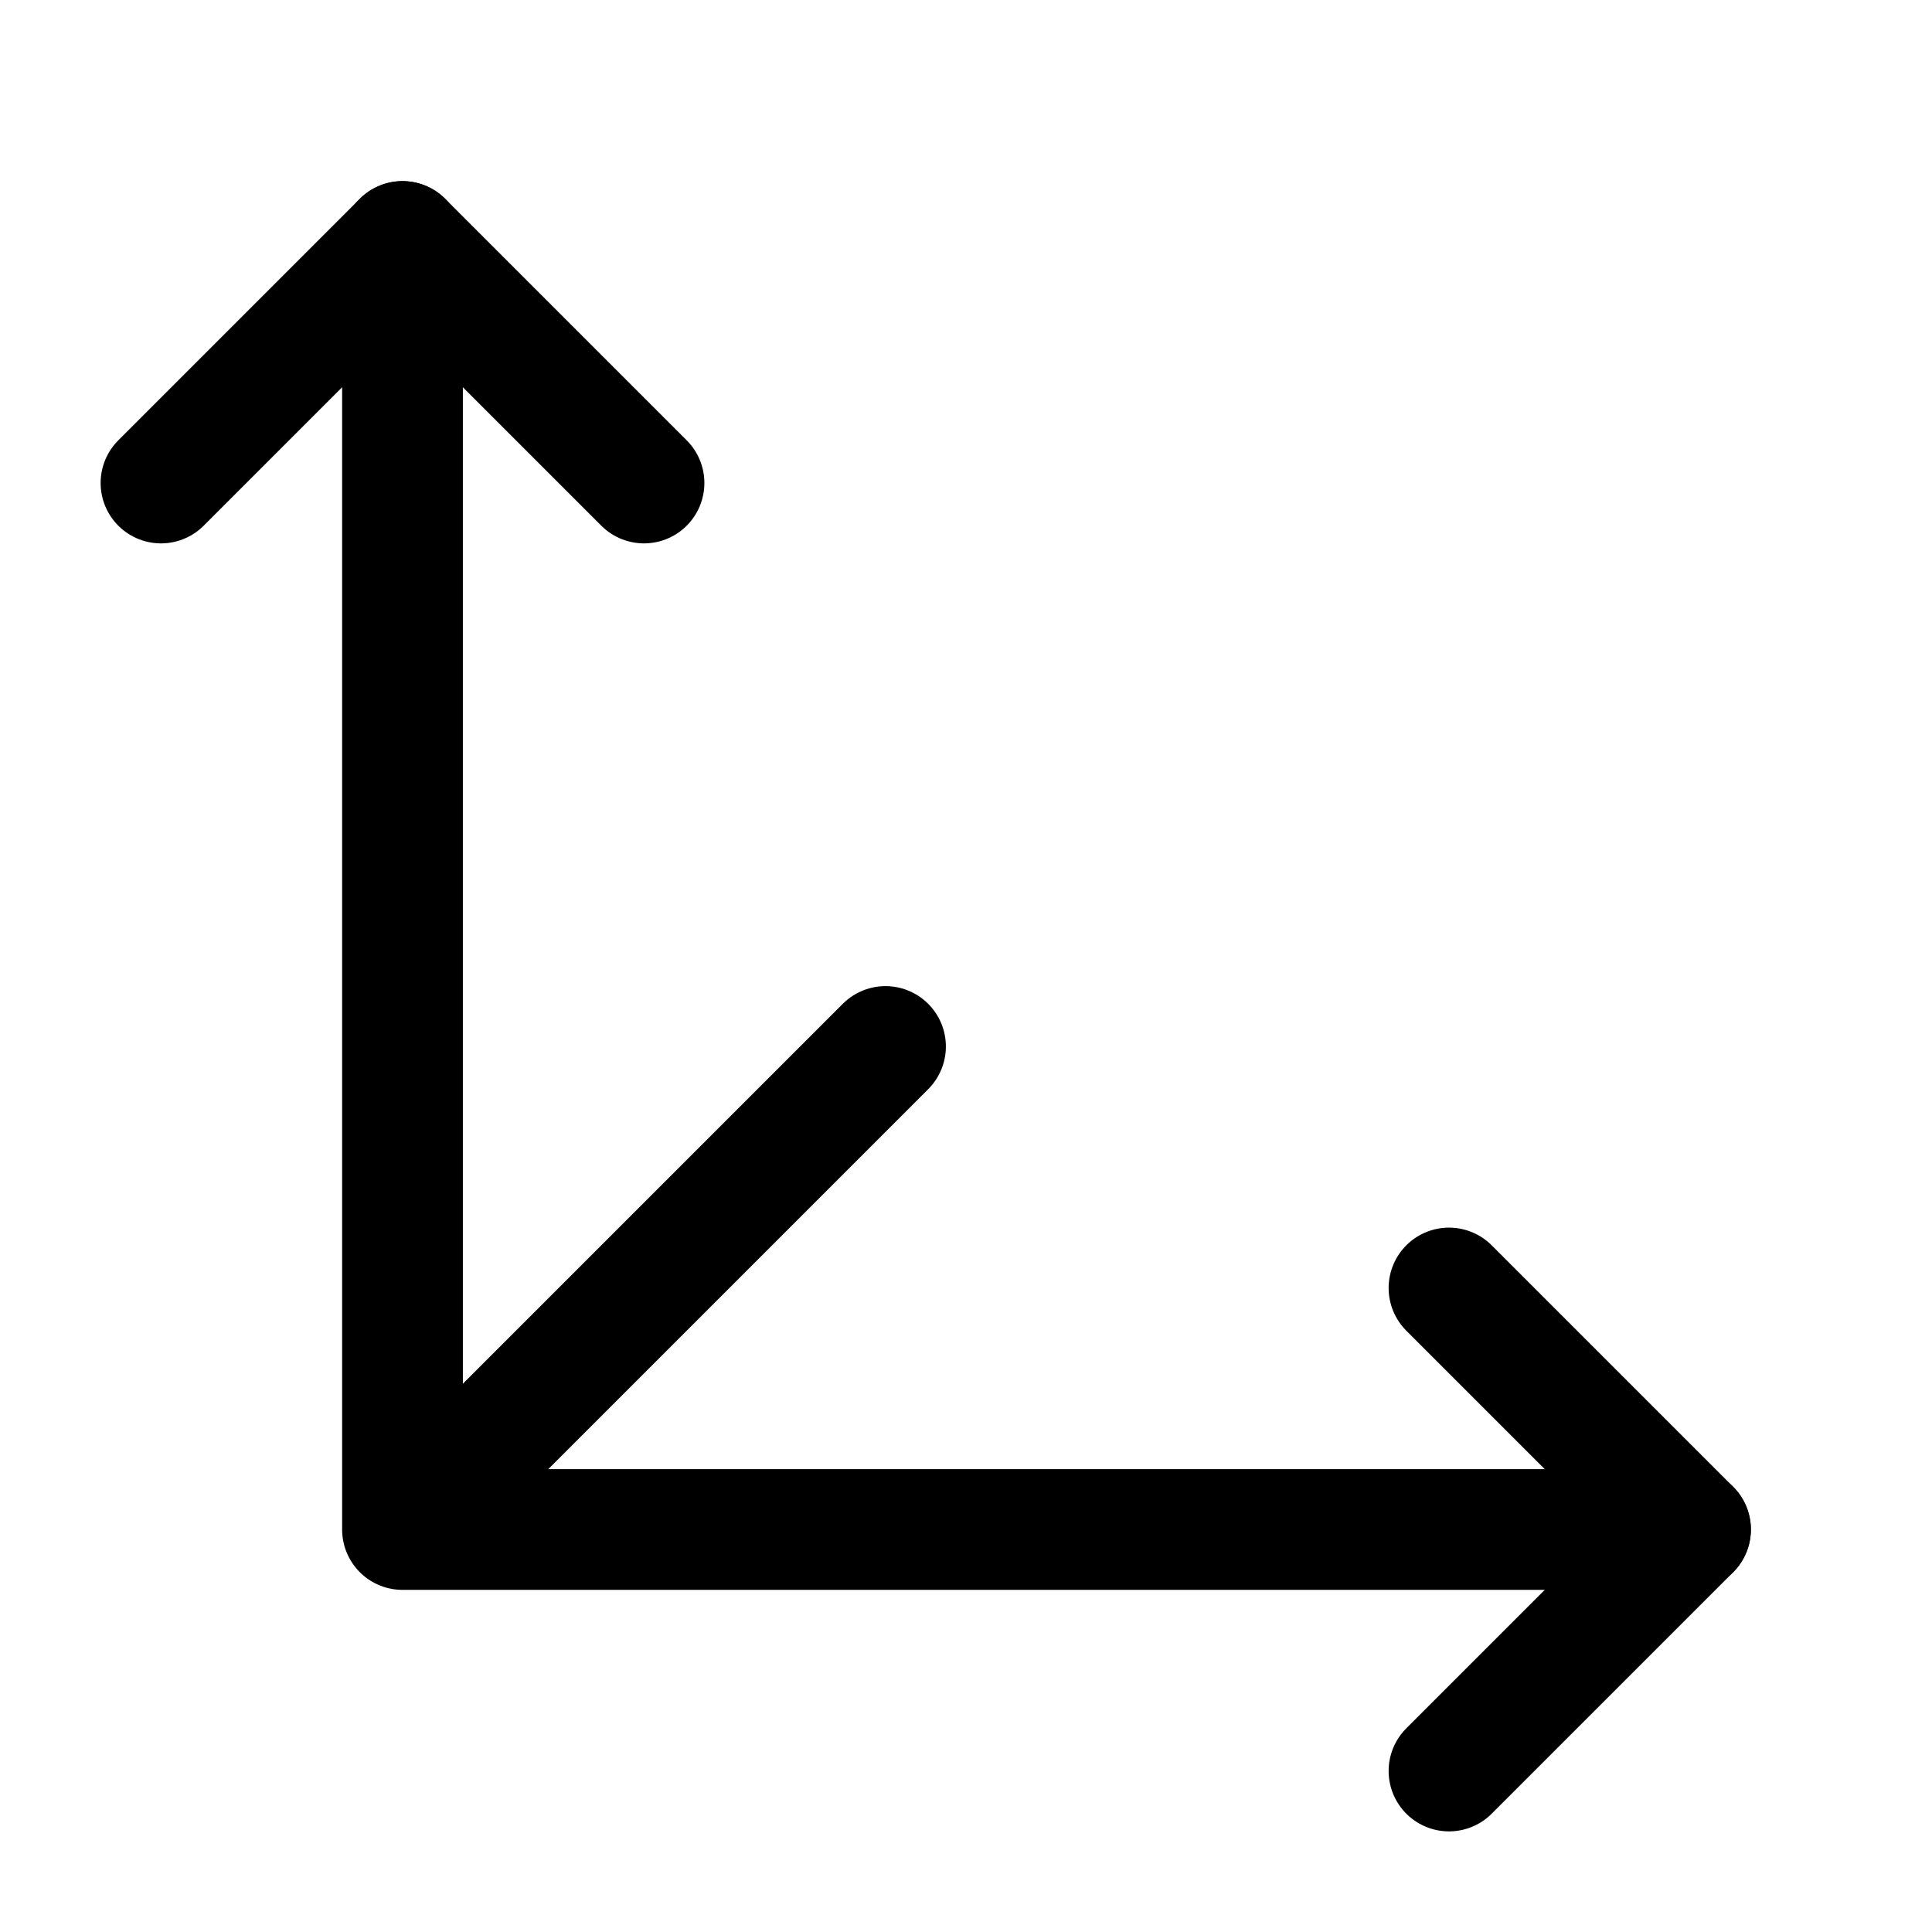
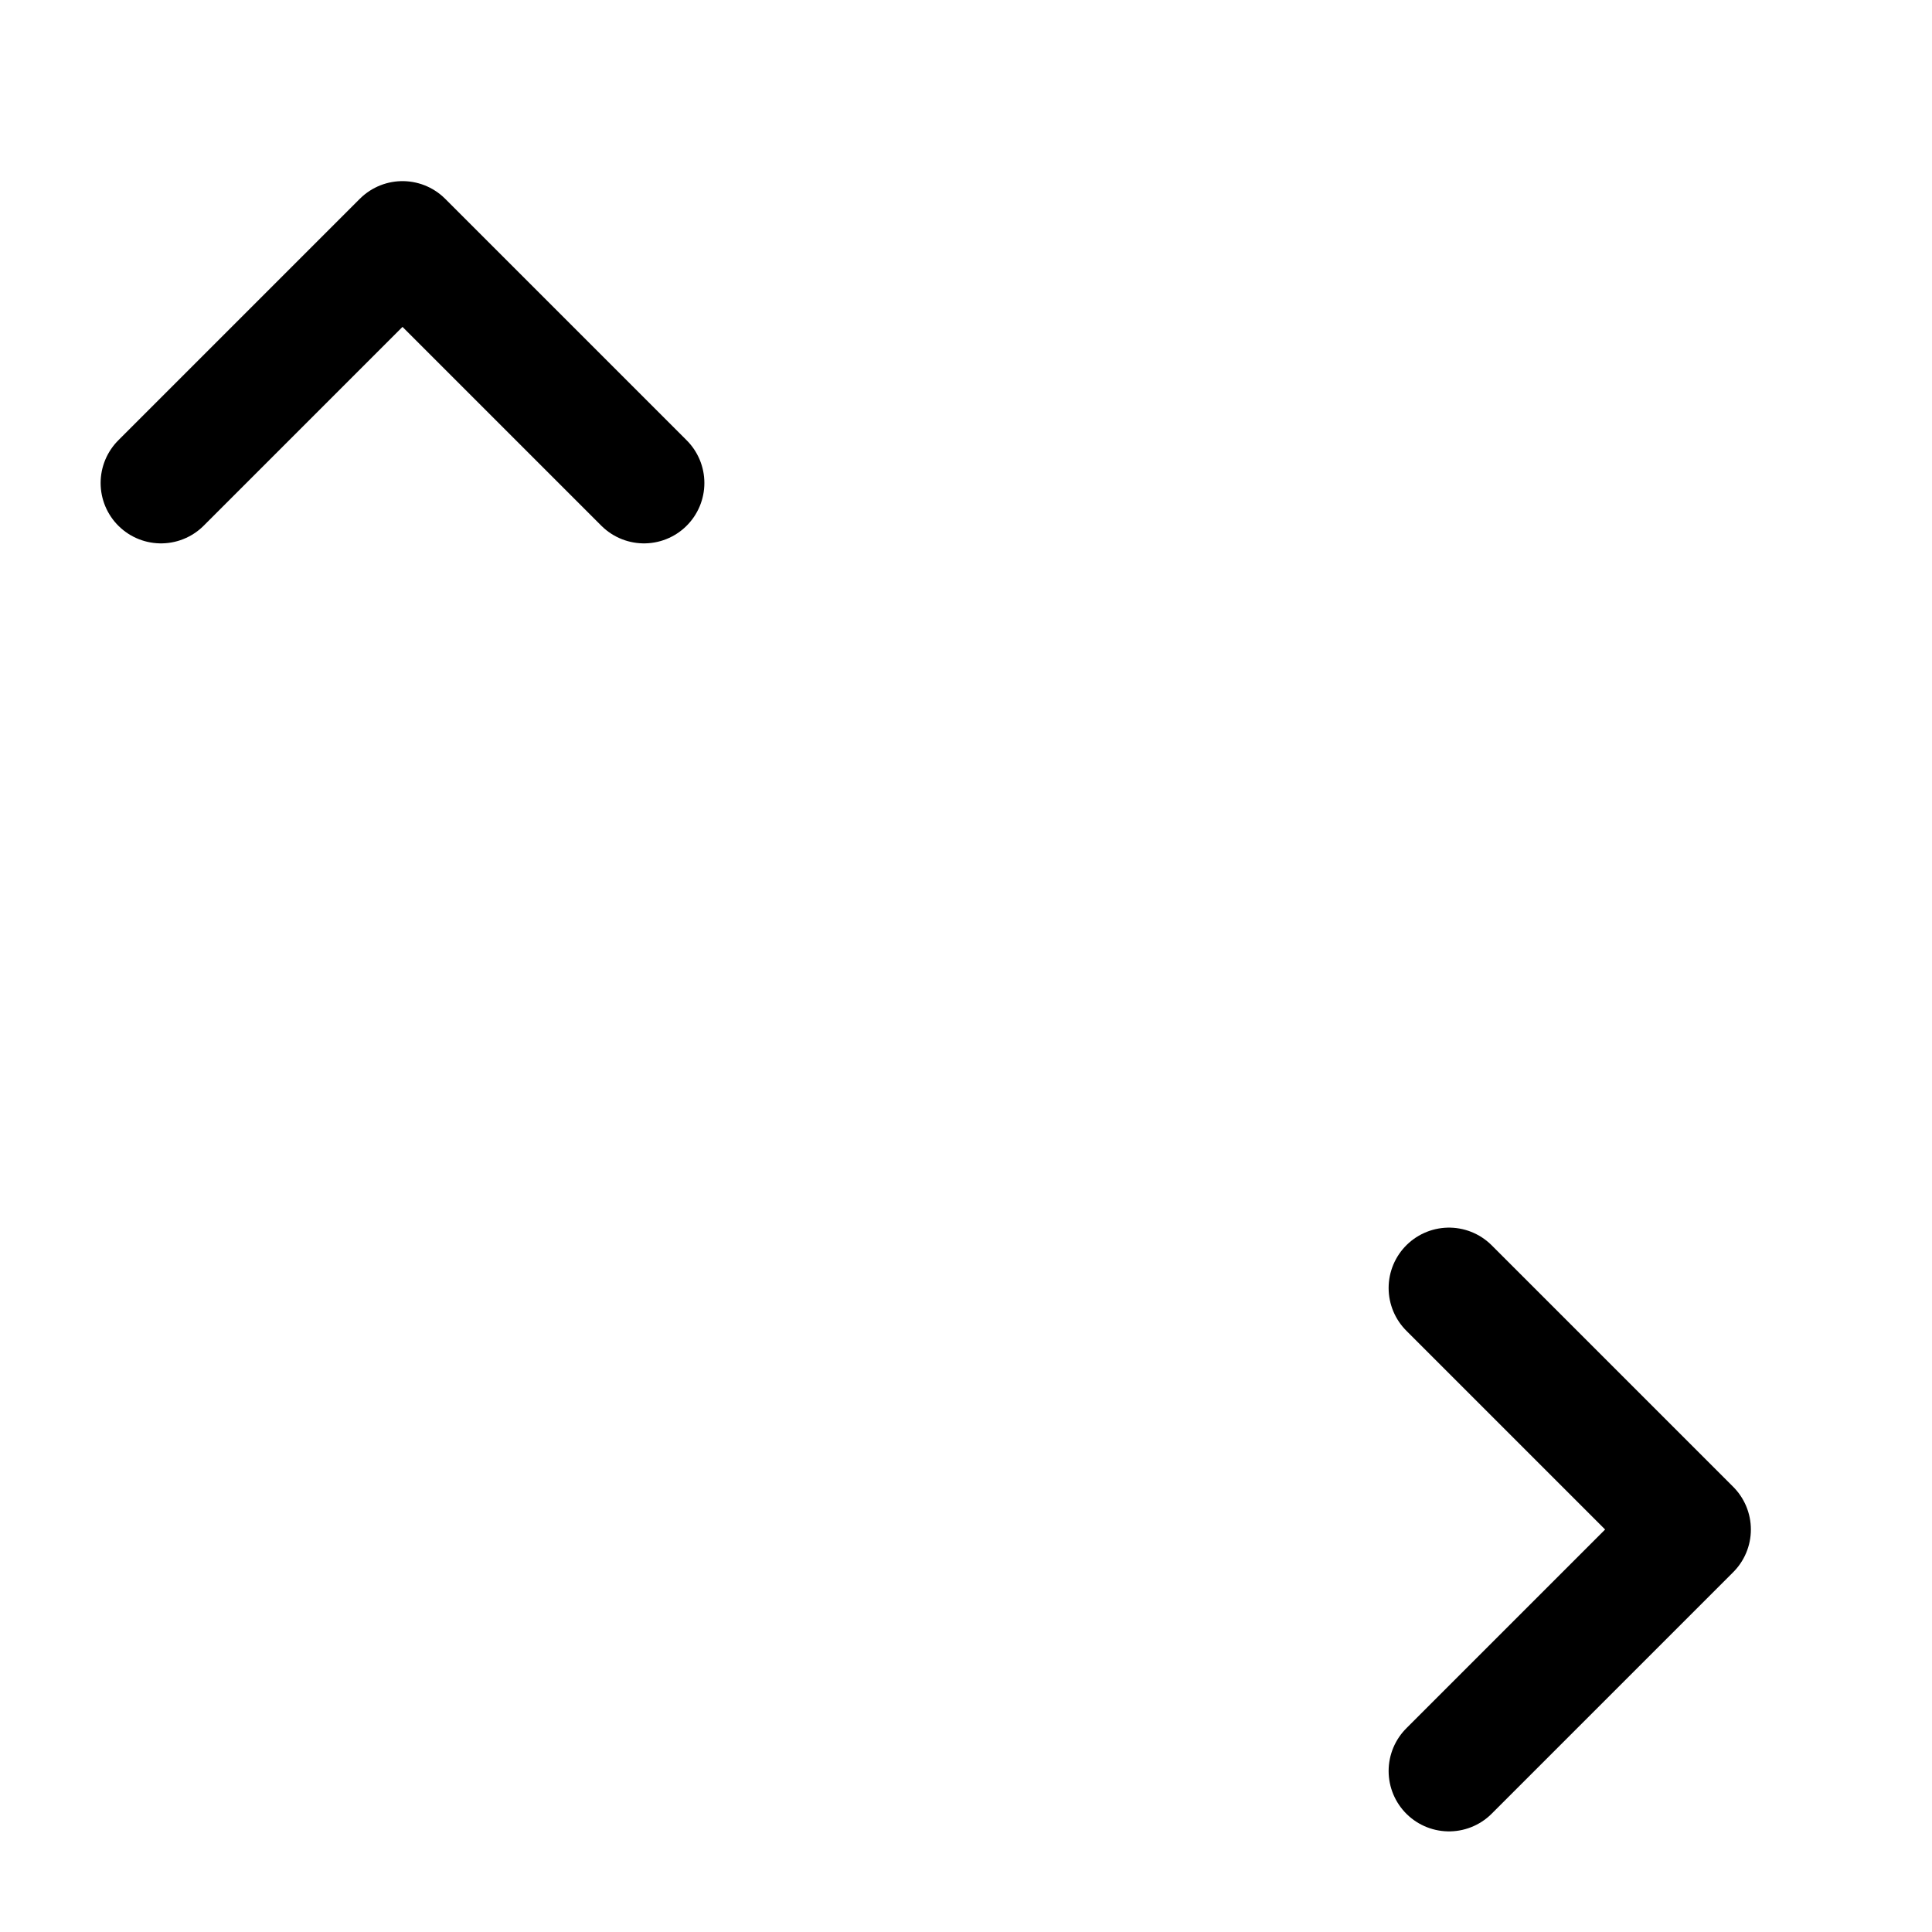
<svg xmlns="http://www.w3.org/2000/svg" width="24" height="24" fill="none" stroke="currentColor" stroke-linecap="round" stroke-linejoin="round" stroke-width="1.5" viewBox="0 0 24 24">
-   <path d="M5 3v16h16M5 19l6-6" />
  <path d="m2 6 3-3 3 3M18 16l3 3-3 3" />
</svg>